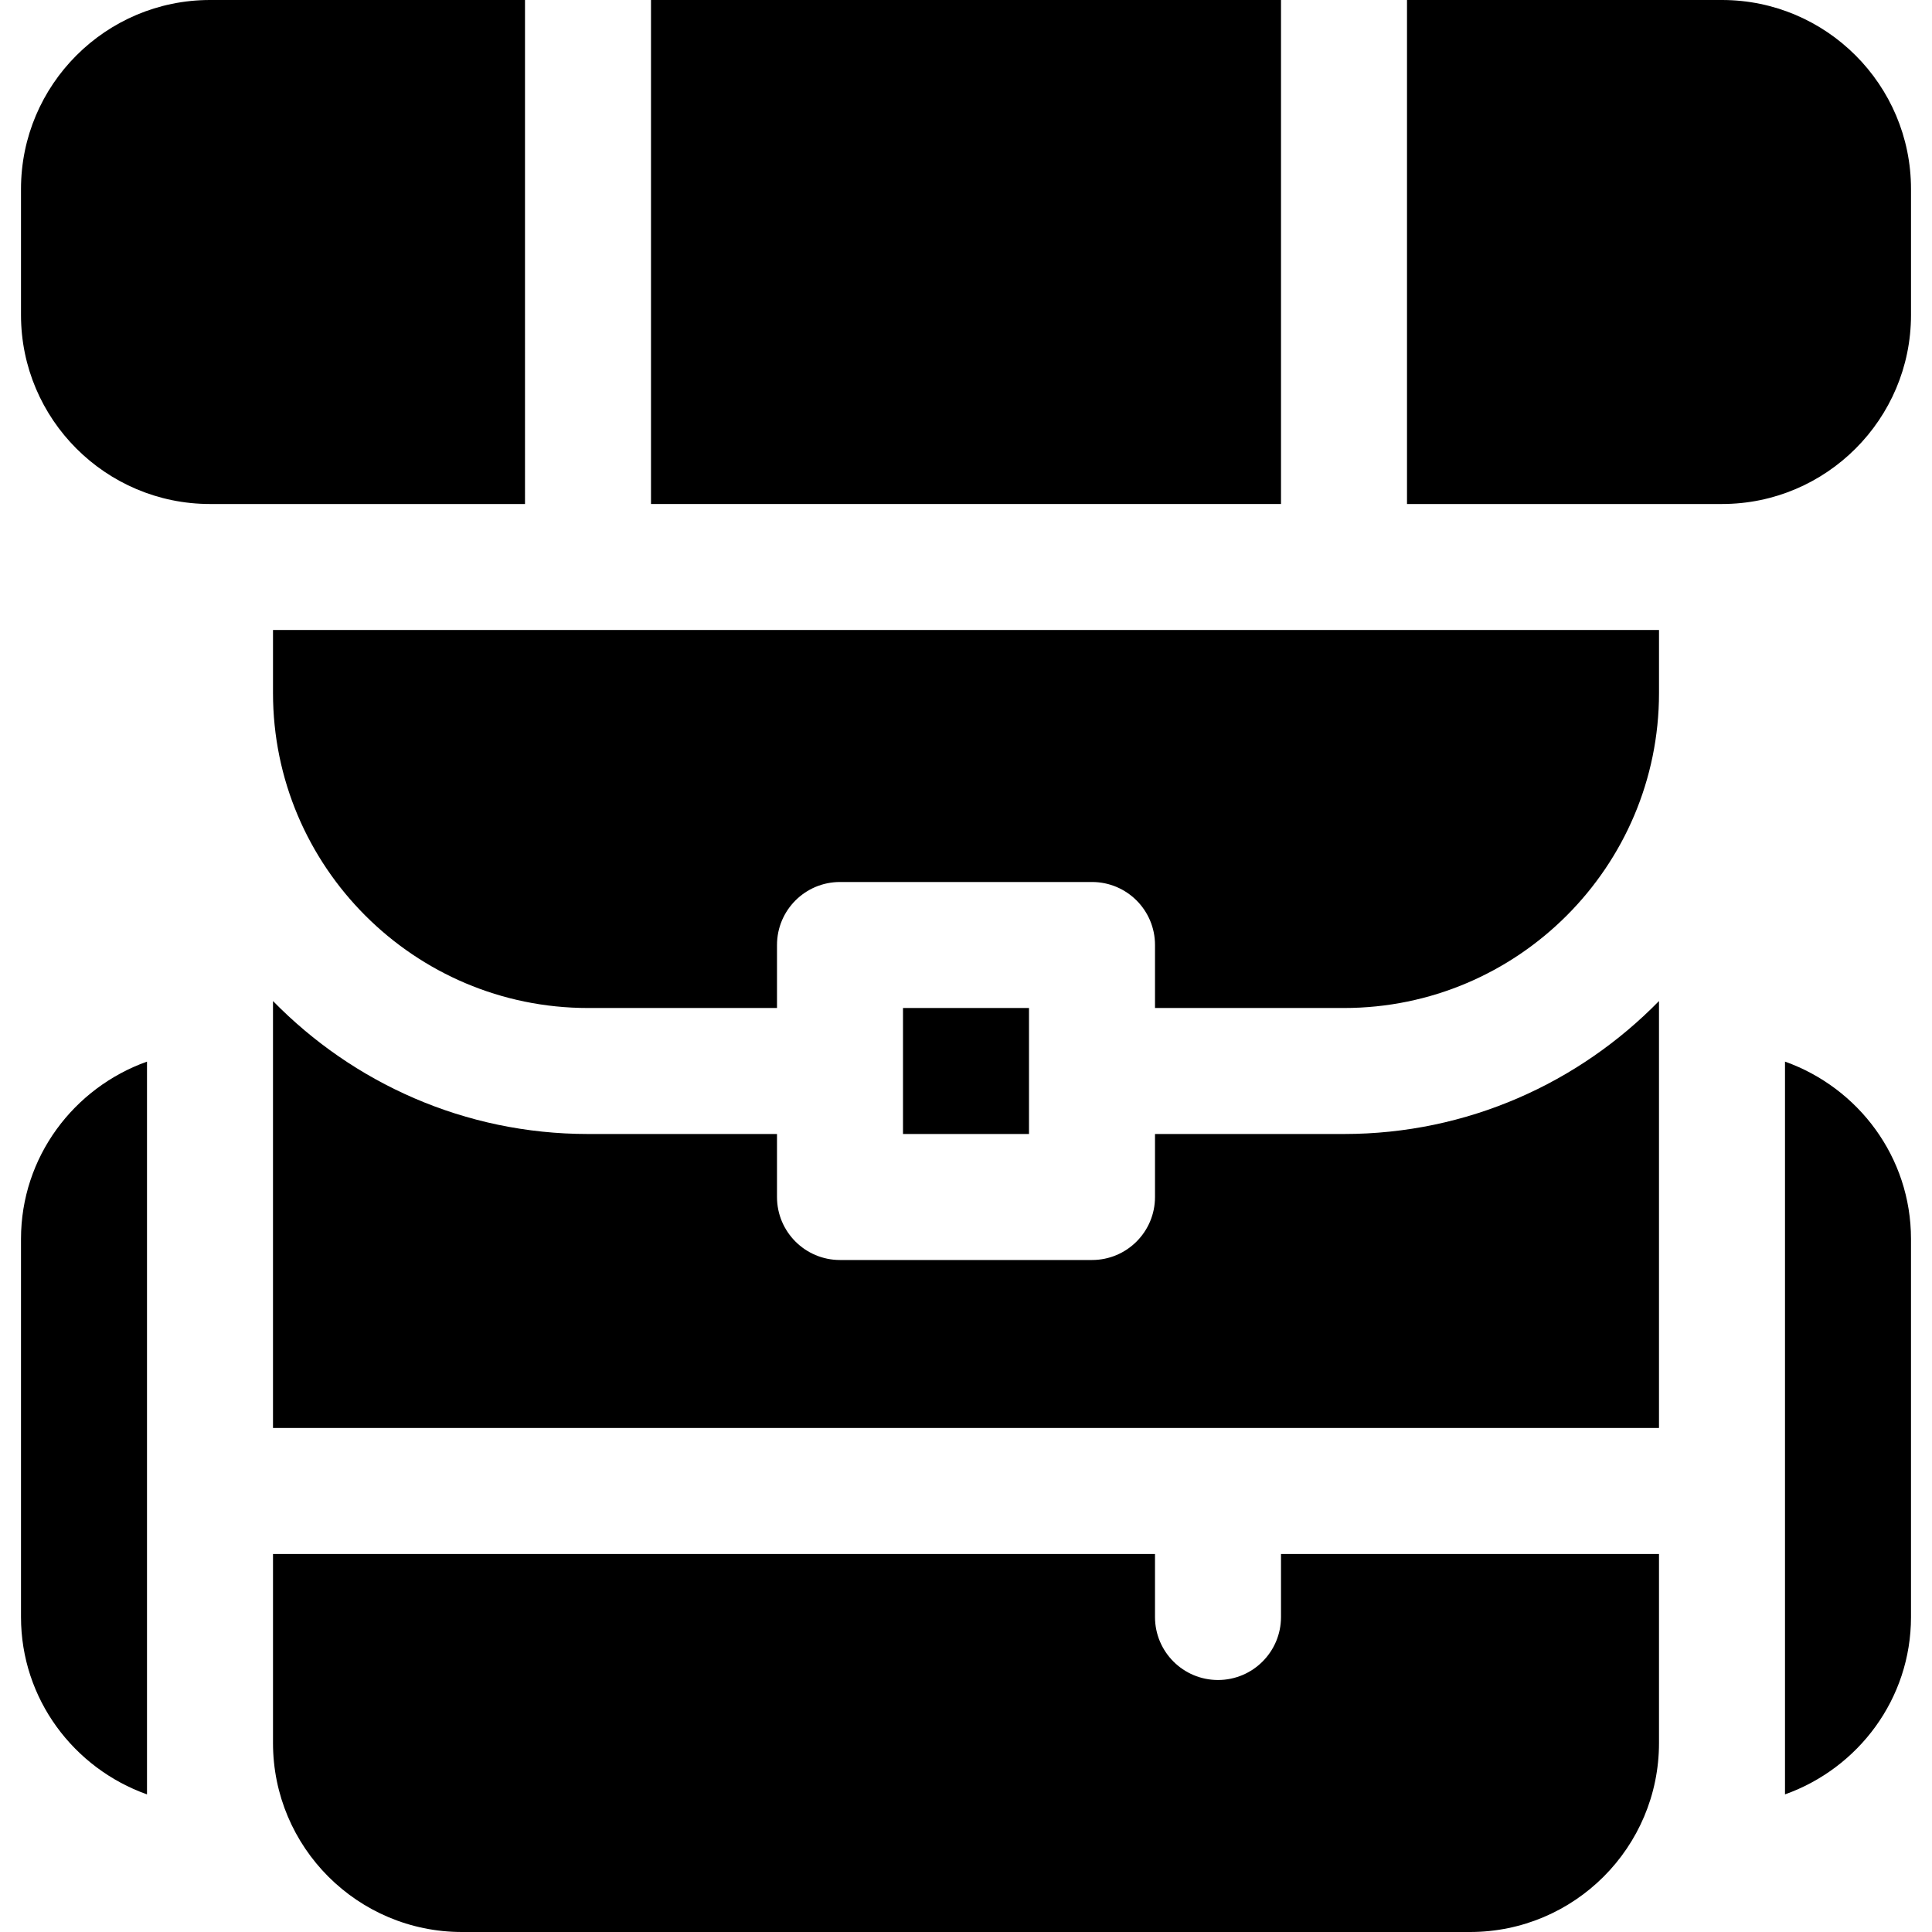
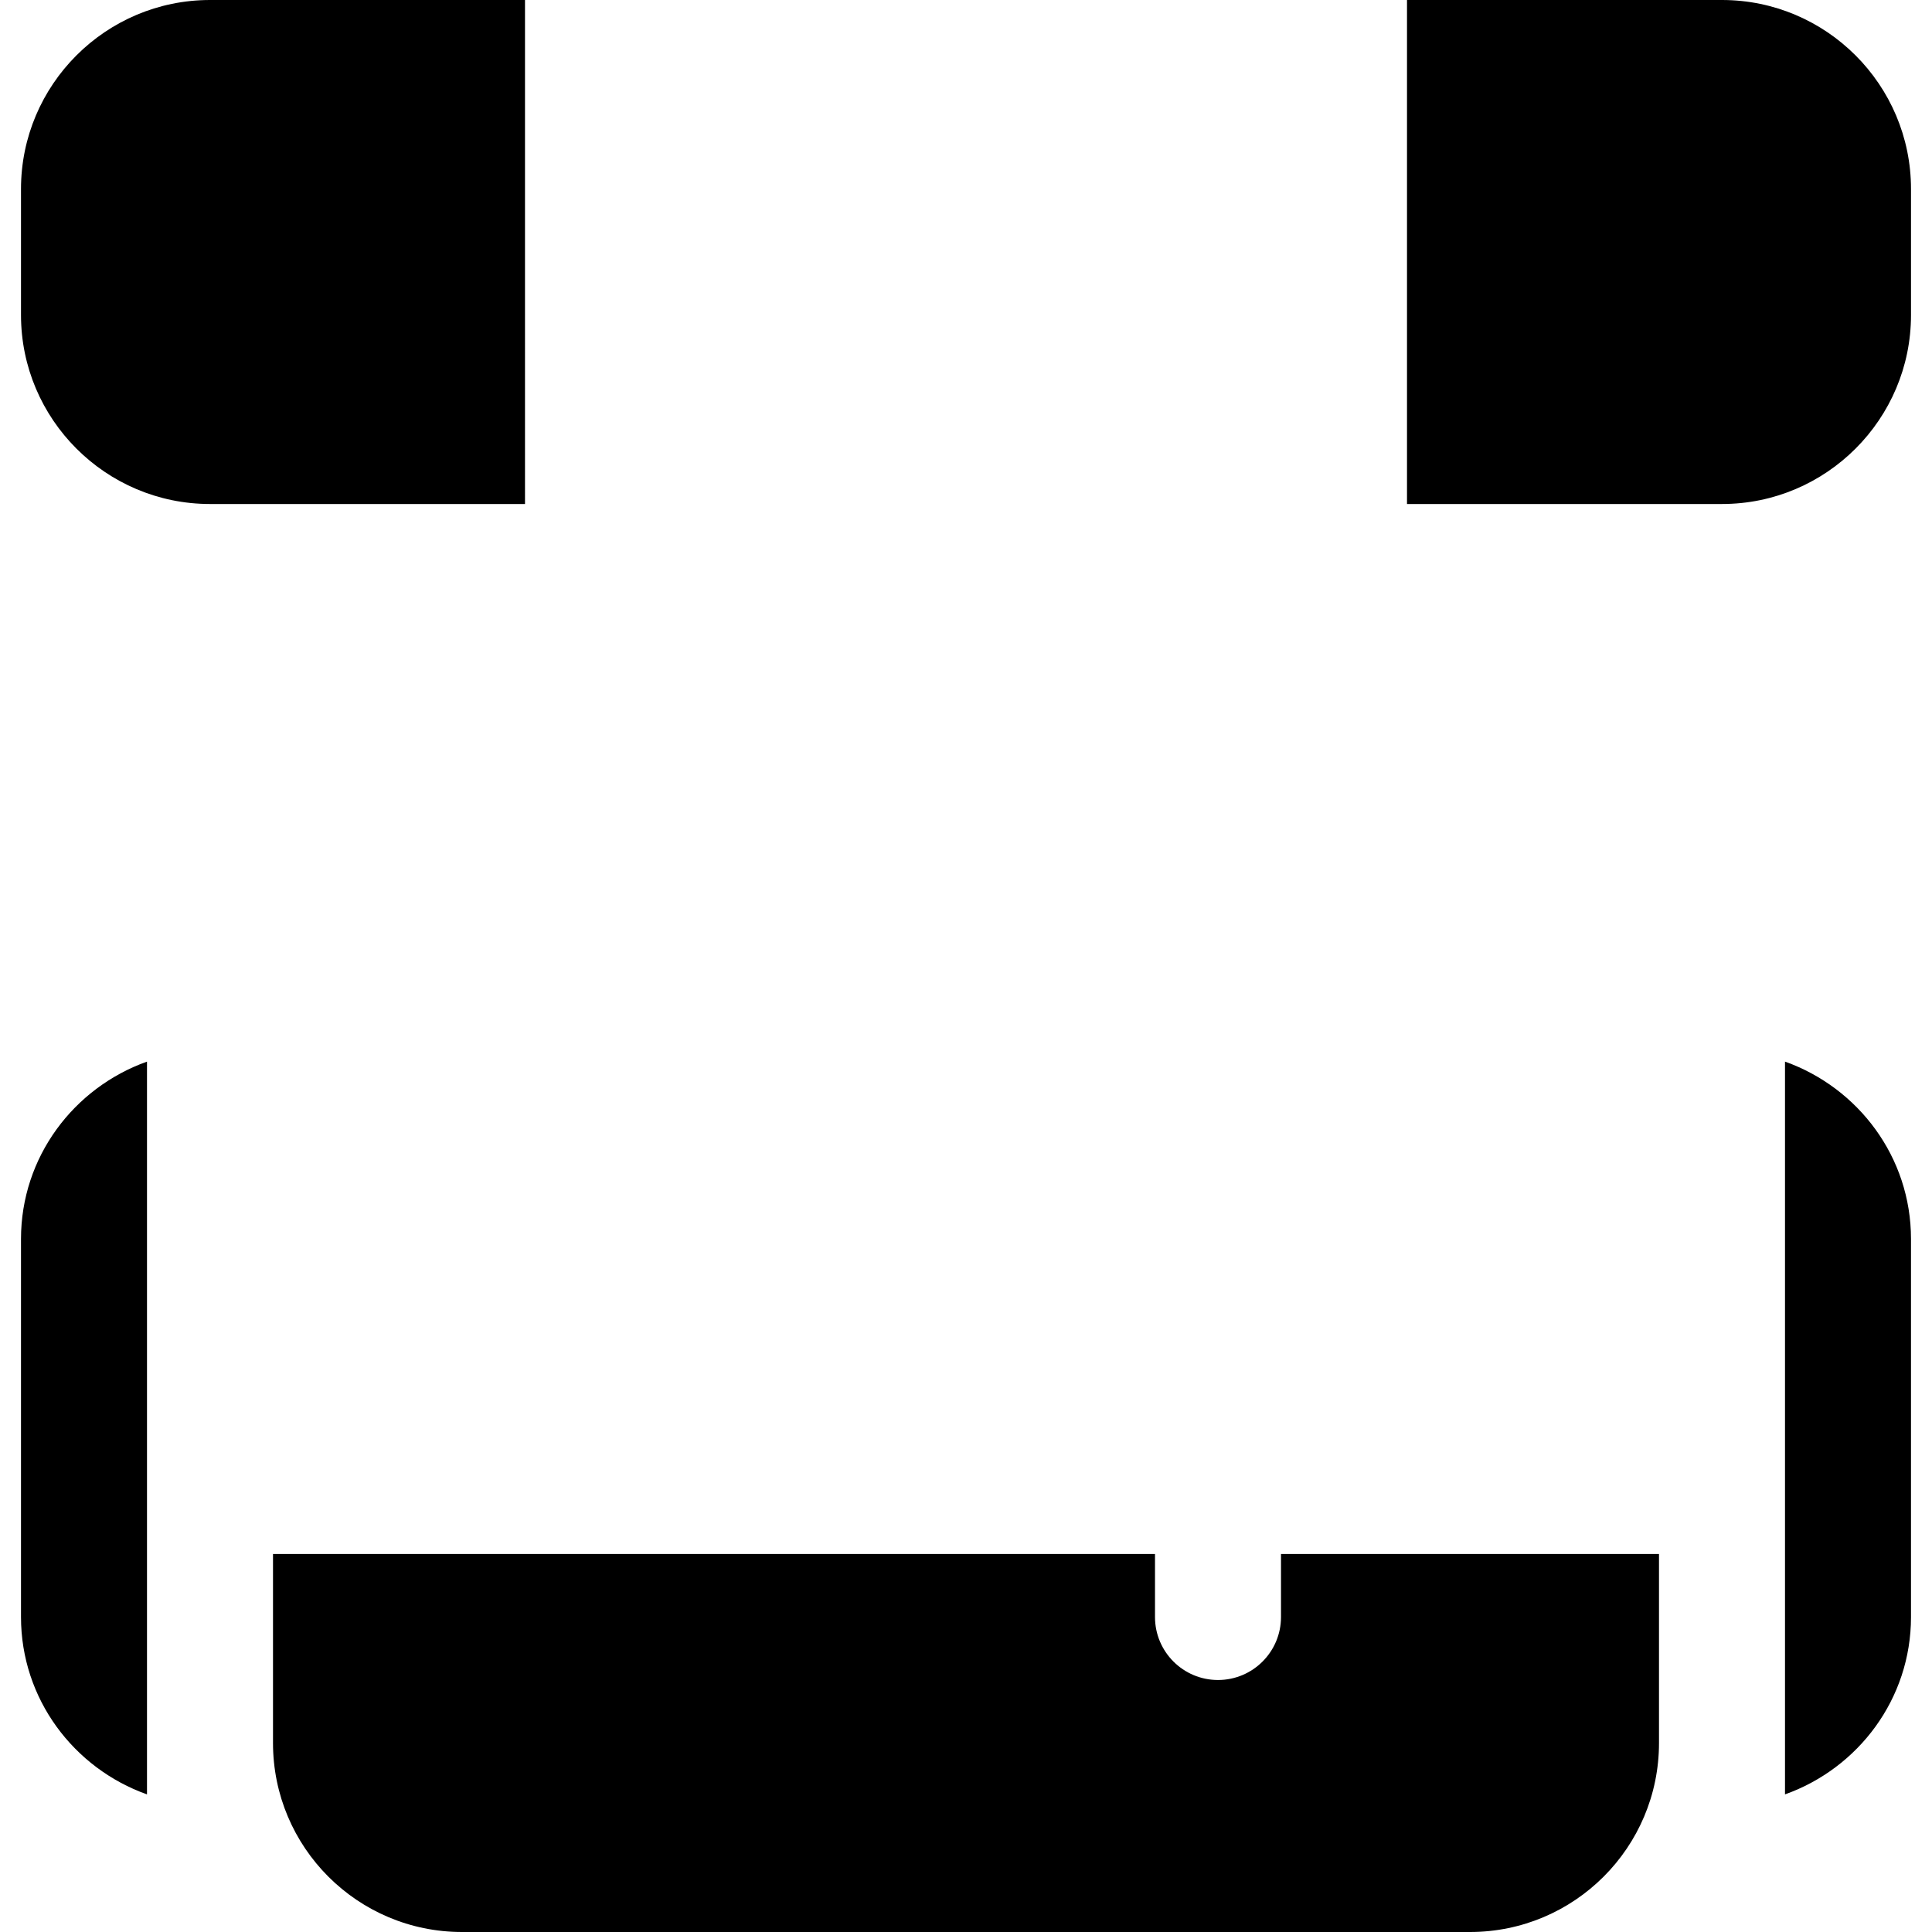
<svg xmlns="http://www.w3.org/2000/svg" fill="#000000" version="1.1" id="Layer_1" viewBox="0 0 512 512" xml:space="preserve">
  <g>
    <g>
-       <rect x="239.304" y="267.13" width="33.391" height="33.391" />
-     </g>
+       </g>
  </g>
  <g>
    <g>
-       <path d="M72.348,166.957v16.696c0,46.032,37.446,83.478,83.478,83.478h50.087v-16.696c0-9.223,7.473-16.696,16.696-16.696h66.783    c9.223,0,16.696,7.473,16.696,16.696v16.696h50.087c46.032,0,83.478-37.446,83.478-83.478v-16.696H72.348z" />
-     </g>
+       </g>
  </g>
  <g>
    <g>
-       <rect x="172.522" width="166.957" height="133.565" />
-     </g>
+       </g>
  </g>
  <g>
    <g>
      <path d="M55.652,0C28.033,0,5.565,22.468,5.565,50.087v33.391c0,27.619,22.468,50.087,50.087,50.087c37.147,0,46.347,0,83.478,0V0    H55.652z" />
    </g>
  </g>
  <g>
    <g>
      <path d="M456.348,0H372.87v133.565c37.11,0,46.346,0,83.478,0c27.619,0,50.087-22.468,50.087-50.087V50.087    C506.435,22.468,483.967,0,456.348,0z" />
    </g>
  </g>
  <g>
    <g>
      <path d="M5.565,328.348v100.174c0,21.737,14,40.096,33.391,47.01c0-68.088,0-126.645,0-194.194    C19.565,288.252,5.565,306.611,5.565,328.348z" />
    </g>
  </g>
  <g>
    <g>
-       <path d="M356.174,300.522h-50.087v16.696c0,9.223-7.473,16.696-16.696,16.696h-66.783c-9.223,0-16.696-7.473-16.696-16.696    v-16.696h-50.087c-32.689,0-62.247-13.529-83.478-35.236c0,87.059,0,28.078,0,113.149h367.304c0-72.339,0-40.662,0-113.149    C418.421,286.993,388.863,300.522,356.174,300.522z" />
-     </g>
+       </g>
  </g>
  <g>
    <g>
      <path d="M473.043,281.337c0,67.915,0,127.202,0,194.194c19.391-6.914,33.391-25.273,33.391-47.01V328.348    C506.435,306.611,492.435,288.252,473.043,281.337z" />
    </g>
  </g>
  <g>
    <g>
      <path d="M339.478,411.826v16.696c0,9.22-7.475,16.696-16.696,16.696s-16.696-7.475-16.696-16.696v-16.696H72.348v50.087    c0,27.662,22.423,50.087,50.087,50.087h267.13c27.664,0,50.087-22.424,50.087-50.087v-50.087H339.478z" />
    </g>
  </g>
</svg>